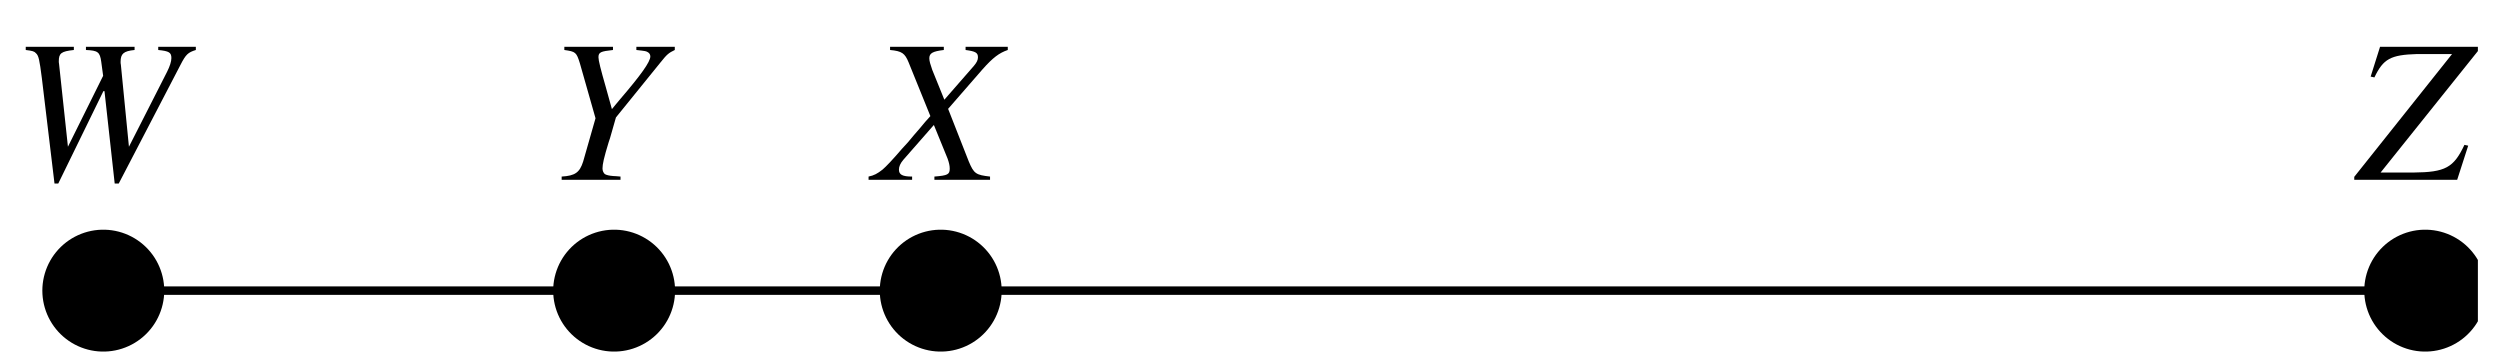
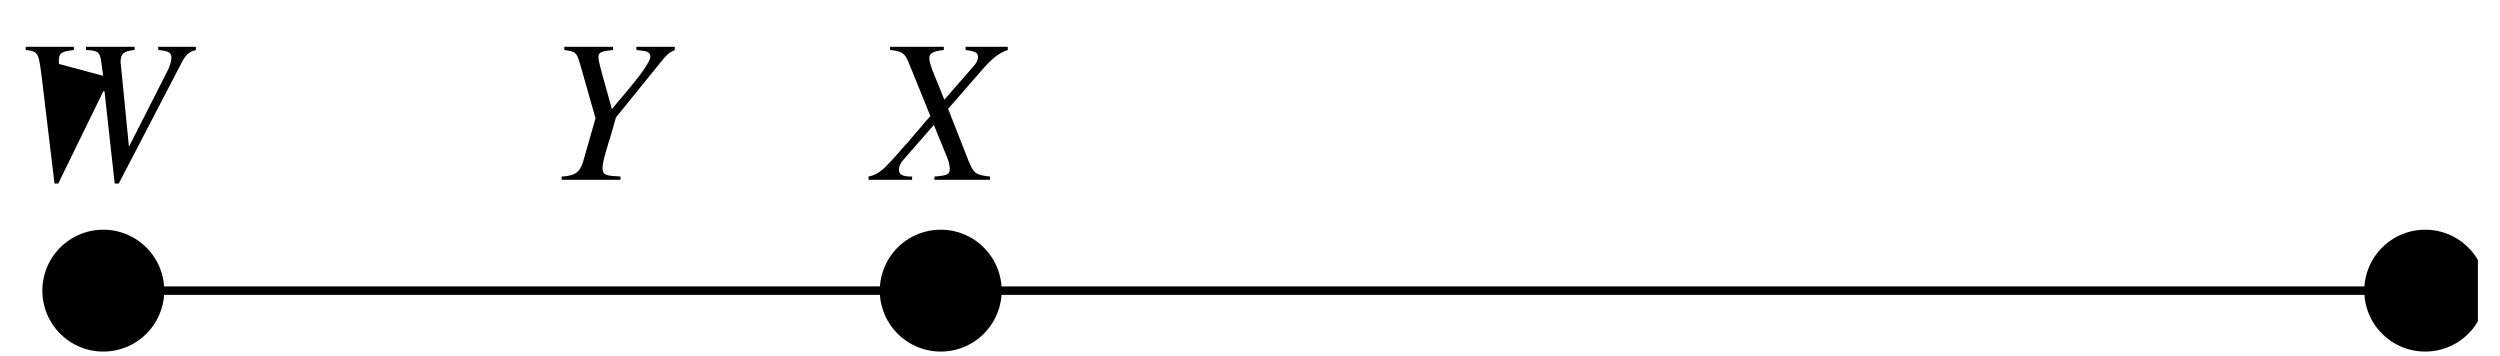
<svg xmlns="http://www.w3.org/2000/svg" xmlns:xlink="http://www.w3.org/1999/xlink" width="145.36" height="20.72" viewBox="0 0 145.36 20.72">
  <defs>
    <g>
      <g id="glyph-0-0">
</g>
      <g id="glyph-0-1">
-         <path d="M 10.734 -7.734 L 8.547 -7.734 L 8.547 -7.547 C 9.172 -7.484 9.312 -7.406 9.312 -7.078 C 9.312 -6.875 9.219 -6.594 9.062 -6.281 L 6.844 -1.922 L 6.375 -6.688 C 6.359 -6.734 6.359 -6.828 6.359 -6.859 C 6.359 -7.328 6.531 -7.484 7.172 -7.547 L 7.172 -7.734 L 4.344 -7.734 L 4.344 -7.547 C 5.031 -7.516 5.156 -7.438 5.234 -6.859 L 5.344 -6.047 L 3.297 -1.922 L 2.781 -6.734 C 2.766 -6.781 2.766 -6.875 2.766 -6.891 C 2.766 -7.359 2.906 -7.469 3.641 -7.547 L 3.641 -7.734 L 0.844 -7.734 L 0.844 -7.547 C 1.234 -7.5 1.344 -7.469 1.438 -7.359 C 1.594 -7.219 1.641 -7 1.781 -5.906 L 2.516 0.219 L 2.734 0.219 L 5.359 -5.156 L 5.422 -5.156 L 6.016 0.219 L 6.25 0.219 L 9.844 -6.688 C 10.156 -7.297 10.281 -7.406 10.734 -7.547 Z M 10.734 -7.734 " />
+         <path d="M 10.734 -7.734 L 8.547 -7.734 L 8.547 -7.547 C 9.172 -7.484 9.312 -7.406 9.312 -7.078 C 9.312 -6.875 9.219 -6.594 9.062 -6.281 L 6.844 -1.922 L 6.375 -6.688 C 6.359 -6.734 6.359 -6.828 6.359 -6.859 C 6.359 -7.328 6.531 -7.484 7.172 -7.547 L 7.172 -7.734 L 4.344 -7.734 L 4.344 -7.547 C 5.031 -7.516 5.156 -7.438 5.234 -6.859 L 5.344 -6.047 L 2.781 -6.734 C 2.766 -6.781 2.766 -6.875 2.766 -6.891 C 2.766 -7.359 2.906 -7.469 3.641 -7.547 L 3.641 -7.734 L 0.844 -7.734 L 0.844 -7.547 C 1.234 -7.5 1.344 -7.469 1.438 -7.359 C 1.594 -7.219 1.641 -7 1.781 -5.906 L 2.516 0.219 L 2.734 0.219 L 5.359 -5.156 L 5.422 -5.156 L 6.016 0.219 L 6.25 0.219 L 9.844 -6.688 C 10.156 -7.297 10.281 -7.406 10.734 -7.547 Z M 10.734 -7.734 " />
      </g>
      <g id="glyph-0-2">
</g>
      <g id="glyph-0-3">
        <path d="M 1.078 -7.547 C 1.734 -7.453 1.781 -7.422 1.984 -6.766 L 2.891 -3.578 L 2.172 -1.062 C 1.969 -0.422 1.703 -0.234 0.922 -0.188 L 0.922 0 L 4.344 0 L 4.344 -0.188 C 4.156 -0.203 4.016 -0.219 3.922 -0.219 C 3.719 -0.234 3.547 -0.266 3.438 -0.328 C 3.359 -0.391 3.297 -0.516 3.297 -0.656 C 3.297 -0.906 3.375 -1.266 3.656 -2.188 C 3.688 -2.297 3.719 -2.375 3.734 -2.422 L 4.078 -3.625 L 6.672 -6.828 C 7.047 -7.297 7.141 -7.375 7.5 -7.547 L 7.5 -7.734 L 5.266 -7.734 L 5.266 -7.547 C 5.828 -7.484 5.828 -7.484 5.953 -7.406 C 6.031 -7.359 6.078 -7.266 6.078 -7.172 C 6.078 -6.859 5.531 -6.094 4.297 -4.656 C 4.094 -4.422 4.031 -4.328 3.844 -4.109 C 3.703 -4.625 3.641 -4.828 3.484 -5.406 C 3.188 -6.438 3.062 -6.938 3.062 -7.125 C 3.062 -7.422 3.203 -7.469 3.906 -7.547 L 3.906 -7.734 L 1.078 -7.734 Z M 1.078 -7.547 " />
      </g>
      <g id="glyph-0-4">
        <path d="M 7.75 -7.734 L 5.297 -7.734 L 5.297 -7.547 C 5.875 -7.469 6.016 -7.391 6.016 -7.125 C 6.016 -6.969 5.953 -6.828 5.781 -6.625 L 4.062 -4.656 L 3.359 -6.391 C 3.25 -6.703 3.188 -6.906 3.188 -7.062 C 3.188 -7.359 3.375 -7.469 4.031 -7.547 L 4.031 -7.734 L 0.906 -7.734 L 0.906 -7.547 C 1.594 -7.484 1.766 -7.359 1.984 -6.828 L 3.25 -3.703 C 3.047 -3.484 2.844 -3.25 2.656 -3.016 C 2.406 -2.734 2.172 -2.453 1.938 -2.172 C 1.828 -2.047 1.703 -1.922 1.594 -1.797 C 1.031 -1.141 0.672 -0.766 0.469 -0.594 C 0.172 -0.359 -0.031 -0.25 -0.344 -0.188 L -0.344 0 L 2.188 0 L 2.188 -0.188 C 1.625 -0.188 1.422 -0.297 1.422 -0.594 C 1.422 -0.766 1.5 -0.953 1.672 -1.156 L 3.453 -3.188 L 4.25 -1.234 C 4.328 -1.016 4.375 -0.828 4.375 -0.656 C 4.375 -0.312 4.266 -0.25 3.484 -0.188 L 3.484 0 L 6.719 0 L 6.719 -0.188 C 5.891 -0.281 5.781 -0.359 5.484 -1.062 L 4.281 -4.125 L 6.281 -6.422 C 6.891 -7.109 7.25 -7.375 7.75 -7.547 Z M 7.75 -7.734 " />
      </g>
      <g id="glyph-0-5">
-         <path d="M 7.172 -7.734 L 1.422 -7.734 L 0.875 -6 L 1.094 -5.953 C 1.609 -7.031 2.031 -7.266 3.578 -7.312 L 5.609 -7.312 L -0.078 -0.172 L -0.078 0 L 5.906 0 L 6.547 -1.984 L 6.328 -2.031 C 5.703 -0.703 5.219 -0.438 3.359 -0.422 L 1.453 -0.422 L 7.172 -7.562 Z M 7.172 -7.734 " />
-       </g>
+         </g>
    </g>
    <clipPath id="clip-0">
      <path clip-rule="nonzero" d="M 2 13 L 10 13 L 10 20.445 L 2 20.445 Z M 2 13 " />
    </clipPath>
    <clipPath id="clip-1">
      <path clip-rule="nonzero" d="M 32 13 L 40 13 L 40 20.445 L 32 20.445 Z M 32 13 " />
    </clipPath>
    <clipPath id="clip-2">
      <path clip-rule="nonzero" d="M 50 13 L 59 13 L 59 20.445 L 50 20.445 Z M 50 13 " />
    </clipPath>
    <clipPath id="clip-3">
      <path clip-rule="nonzero" d="M 137 13 L 144.074 13 L 144.074 20.445 L 137 20.445 Z M 137 13 " />
    </clipPath>
    <clipPath id="clip-4">
-       <path clip-rule="nonzero" d="M 136 2 L 144.074 2 L 144.074 11 L 136 11 Z M 136 2 " />
-     </clipPath>
+       </clipPath>
  </defs>
  <path fill="none" stroke-width="5" stroke-linecap="round" stroke-linejoin="round" stroke="rgb(0%, 0%, 0%)" stroke-opacity="1" stroke-miterlimit="10" d="M 54.07 35.813 L 1417.761 35.813 " transform="matrix(0.099, 0, 0, -0.099, 0.653, 20.444)" />
  <g clip-path="url(#clip-0)">
    <path fill="none" stroke-width="71.595" stroke-linecap="round" stroke-linejoin="round" stroke="rgb(0%, 0%, 0%)" stroke-opacity="1" stroke-miterlimit="10" d="M 54.07 35.813 L 54.07 35.813 " transform="matrix(0.099, 0, 0, -0.099, 0.653, 20.444)" />
  </g>
  <g clip-path="url(#clip-1)">
-     <path fill="none" stroke-width="71.595" stroke-linecap="round" stroke-linejoin="round" stroke="rgb(0%, 0%, 0%)" stroke-opacity="1" stroke-miterlimit="10" d="M 354.086 35.813 L 354.086 35.813 " transform="matrix(0.099, 0, 0, -0.099, 0.653, 20.444)" />
-   </g>
+     </g>
  <g clip-path="url(#clip-2)">
    <path fill="none" stroke-width="71.595" stroke-linecap="round" stroke-linejoin="round" stroke="rgb(0%, 0%, 0%)" stroke-opacity="1" stroke-miterlimit="10" d="M 545.902 35.813 L 545.902 35.813 " transform="matrix(0.099, 0, 0, -0.099, 0.653, 20.444)" />
  </g>
  <g clip-path="url(#clip-3)">
    <path fill="none" stroke-width="71.595" stroke-linecap="round" stroke-linejoin="round" stroke="rgb(0%, 0%, 0%)" stroke-opacity="1" stroke-miterlimit="10" d="M 1417.761 35.813 L 1417.761 35.813 " transform="matrix(0.099, 0, 0, -0.099, 0.653, 20.444)" />
  </g>
  <g fill="rgb(0%, 0%, 0%)" fill-opacity="1">
    <use xlink:href="#glyph-0-1" x="0.653" y="10.454" />
    <use xlink:href="#glyph-0-2" x="10.516" y="10.454" />
  </g>
  <g fill="rgb(0%, 0%, 0%)" fill-opacity="1">
    <use xlink:href="#glyph-0-3" x="31.735" y="10.454" />
    <use xlink:href="#glyph-0-2" x="38.318" y="10.454" />
  </g>
  <g fill="rgb(0%, 0%, 0%)" fill-opacity="1">
    <use xlink:href="#glyph-0-4" x="50.846" y="10.454" />
    <use xlink:href="#glyph-0-2" x="58.08" y="10.454" />
  </g>
  <g clip-path="url(#clip-4)">
    <g fill="rgb(0%, 0%, 0%)" fill-opacity="1">
      <use xlink:href="#glyph-0-5" x="136.964" y="10.454" />
      <use xlink:href="#glyph-0-2" x="143.547" y="10.454" />
    </g>
  </g>
</svg>